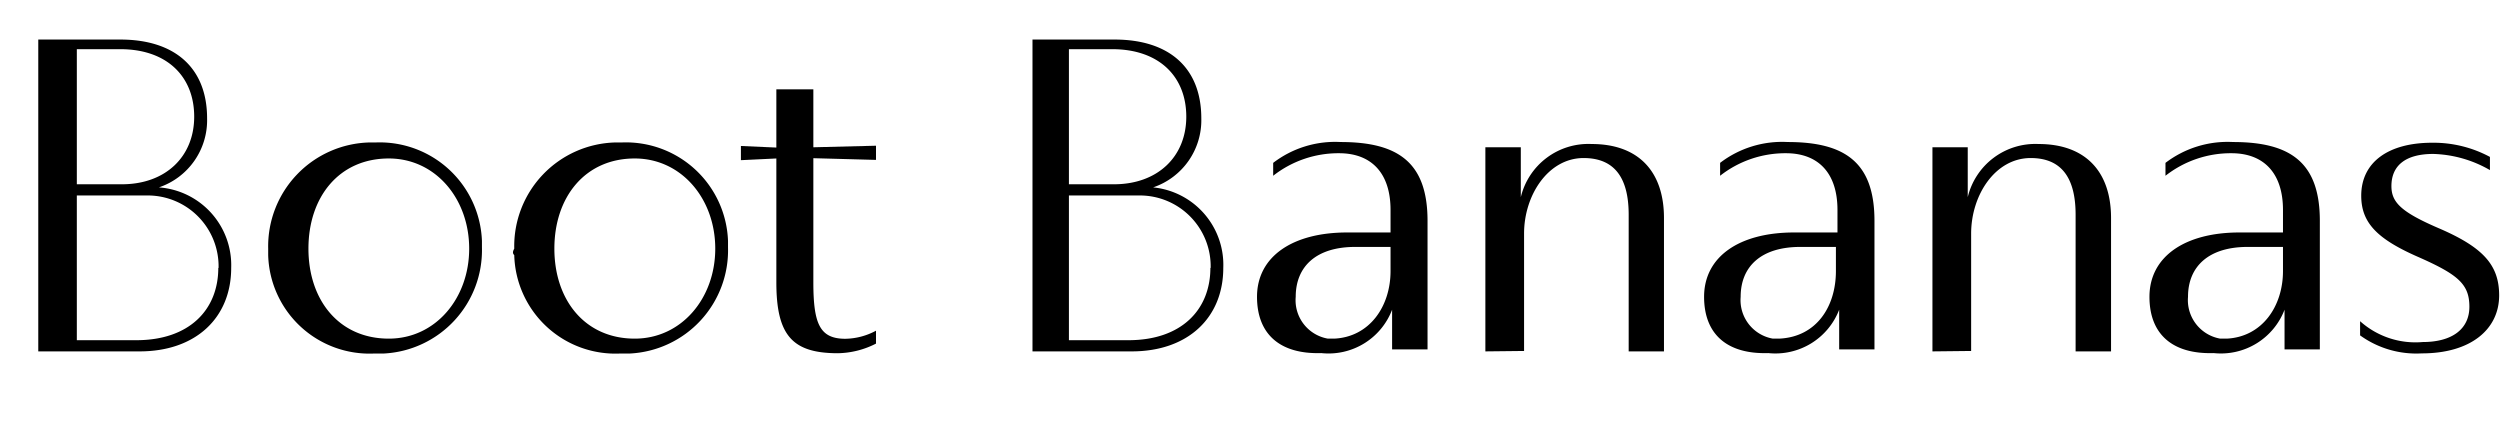
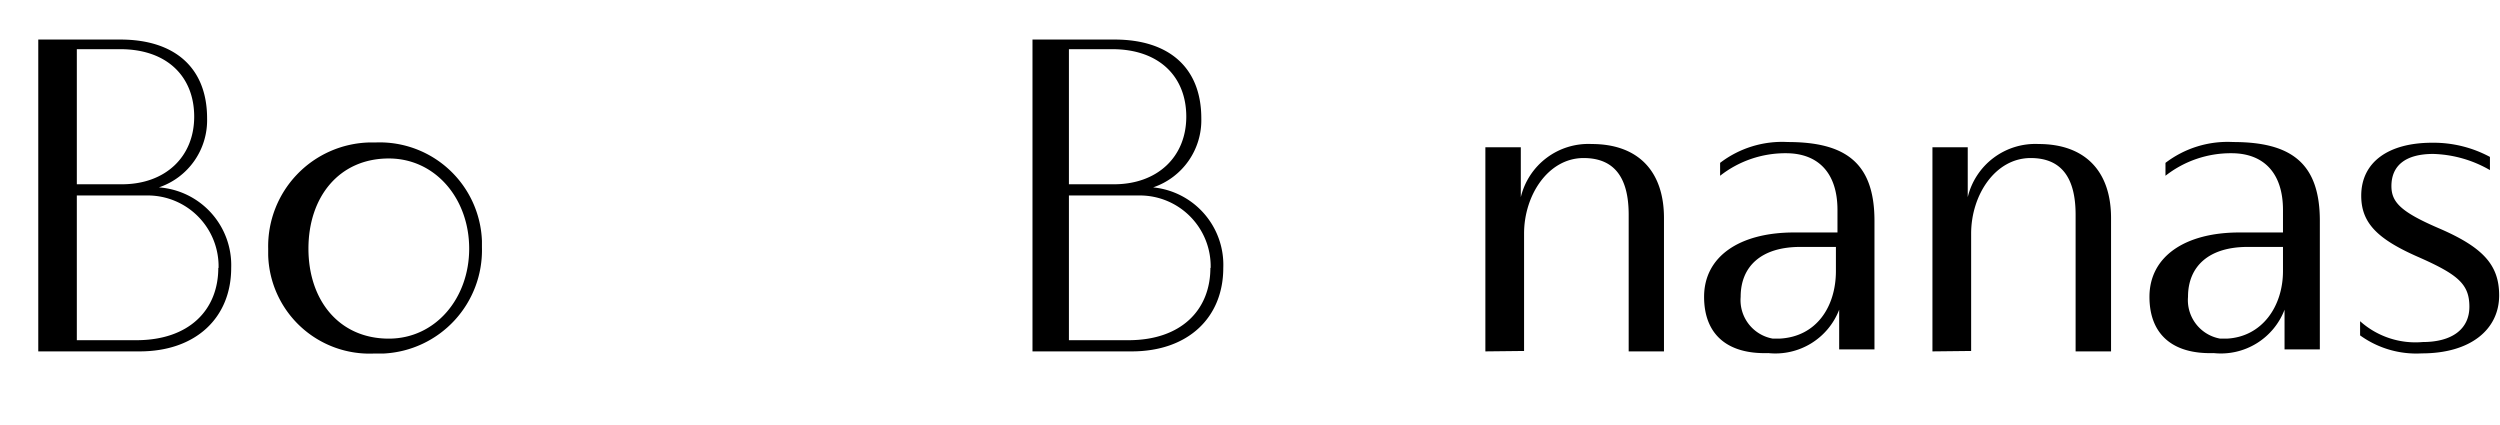
<svg xmlns="http://www.w3.org/2000/svg" viewBox="0 0 176.37 30">
  <defs>
    <style>.cls-1{fill:none;}</style>
  </defs>
  <title>item_3_name</title>
  <g id="レイヤー_2" data-name="レイヤー 2">
    <g id="レイヤー_1-2" data-name="レイヤー 1">
      <path d="M16.31,18.9c0,3.51-2.49,5.89-6.46,5.89H2.7v-22H8.49c3.85,0,6.12,2,6.12,5.56a5,5,0,0,1-3.4,4.87A5.5,5.5,0,0,1,16.31,18.9ZM5.42,3.58V13H8.6c3.06,0,5.1-1.93,5.1-4.77S11.77,3.47,8.49,3.47H5.42Zm10,15.32a5,5,0,0,0-5-5.11h-5V24h4.2c3.74,0,5.78-2.15,5.78-5.1Z" />
      <path d="M18.92,17.54a7.33,7.33,0,0,1,7.15-7.49h.45A7.22,7.22,0,0,1,34,17v.45a7.3,7.3,0,0,1-6.92,7.49h-.68A7.15,7.15,0,0,1,18.92,18Zm14.18,0c0-3.52-2.38-6.36-5.67-6.36-3.52,0-5.67,2.73-5.67,6.36s2.15,6.35,5.67,6.35c3.29,0,5.67-2.84,5.67-6.35Z" />
-       <path d="M36.28,17.54a7.32,7.32,0,0,1,7.14-7.49h.46A7.21,7.21,0,0,1,51.36,17v.45a7.29,7.29,0,0,1-6.92,7.49h-.68A7.14,7.14,0,0,1,36.28,18C36.16,17.88,36.16,17.76,36.28,17.54Zm14.18,0c0-3.52-2.39-6.36-5.68-6.36-3.51,0-5.67,2.73-5.67,6.36s2.16,6.35,5.67,6.35C48.07,23.89,50.46,21.05,50.46,17.54Z" />
-       <path d="M54.77,19.92V11.18l-2.5.12v-1l2.5.11V6.3h2.61v4.09l4.42-.11v1l-4.42-.12v8.74c0,2.95.45,4,2.26,4a4.7,4.7,0,0,0,2.16-.57v.91a6.11,6.11,0,0,1-2.72.68C55.9,24.91,54.77,23.66,54.77,19.92Z" />
      <path d="M86.3,18.9c0,3.51-2.49,5.89-6.46,5.89h-7v-22h5.79c3.86,0,6.12,2,6.12,5.56a5,5,0,0,1-3.4,4.87A5.49,5.49,0,0,1,86.3,18.9ZM75.41,3.58V13h3.18c3.06,0,5.1-1.93,5.1-4.77s-1.93-4.76-5.22-4.76H75.41Zm10,15.32a5,5,0,0,0-5-5.11h-5V24h4.2c3.74,0,5.78-2.15,5.78-5.1Z" />
-       <path d="M88.68,20.94c0-2.84,2.5-4.54,6.36-4.54H98.1V14.81c0-2.61-1.36-4-3.63-4a7.45,7.45,0,0,0-4.65,1.59v-.91a7.18,7.18,0,0,1,4.76-1.47c4.09,0,6.13,1.47,6.13,5.56v9.07h-2.5V21.85a4.8,4.8,0,0,1-5,3.06C90.27,25,88.68,23.55,88.68,20.94Zm9.42-1.82v-1.7H95.6c-2.72,0-4.19,1.36-4.19,3.52a2.75,2.75,0,0,0,2.27,2.95h.45C96.62,23.77,98.1,21.62,98.1,19.12Z" />
      <path d="M104.79,24.79V10.39h2.5v3.52a4.9,4.9,0,0,1,5-3.75c3.29,0,5.1,1.93,5.1,5.22v9.41h-2.49V15.15c0-2.61-1-4-3.18-4-2.49,0-4.2,2.61-4.2,5.33v8.28Z" />
      <path d="M120.22,20.94c0-2.84,2.49-4.54,6.35-4.54h3.06V14.81c0-2.61-1.36-4-3.63-4a7.45,7.45,0,0,0-4.65,1.59v-.91a7.2,7.2,0,0,1,4.77-1.47c4.08,0,6.12,1.47,6.12,5.56v9.07h-2.49V21.85a4.82,4.82,0,0,1-5,3.06C121.81,25,120.22,23.55,120.22,20.94Zm9.3-1.82v-1.7H127c-2.73,0-4.2,1.36-4.2,3.52a2.76,2.76,0,0,0,2.27,2.95h.45C128.16,23.77,129.52,21.62,129.52,19.12Z" />
      <path d="M136.33,24.79V10.39h2.49v3.52a4.9,4.9,0,0,1,5-3.75c3.29,0,5.11,1.93,5.11,5.22v9.41h-2.5V15.15c0-2.61-1-4-3.17-4-2.5,0-4.2,2.61-4.2,5.33v8.28Z" />
      <path d="M151.64,20.94c0-2.84,2.5-4.54,6.35-4.54h3.07V14.81c0-2.61-1.37-4-3.63-4a7.46,7.46,0,0,0-4.66,1.59v-.91a7.22,7.22,0,0,1,4.77-1.47c4.08,0,6.12,1.47,6.12,5.56v9.07h-2.49V21.85a4.81,4.81,0,0,1-5,3.06C153.23,25,151.64,23.55,151.64,20.94Zm9.42-1.82v-1.7h-2.5c-2.72,0-4.2,1.36-4.2,3.52a2.76,2.76,0,0,0,2.27,2.95h.46C159.58,23.77,161.06,21.62,161.06,19.12Z" />
      <path d="M166.5,23.66v-1a5.85,5.85,0,0,0,4.42,1.47c2.05,0,3.29-.9,3.29-2.49s-.79-2.27-3.63-3.52-4-2.38-4-4.31c0-2.38,1.93-3.74,5-3.74a8.4,8.4,0,0,1,4.08,1V12a8.44,8.44,0,0,0-4-1.14c-1.93,0-2.95.8-2.95,2.27,0,1.14.68,1.82,3.29,2.95,3.18,1.36,4.31,2.61,4.31,4.76,0,2.39-2,4.09-5.45,4.09A6.77,6.77,0,0,1,166.5,23.66Z" />
      <rect class="cls-1" width="176.37" height="30" />
    </g>
  </g>
</svg>